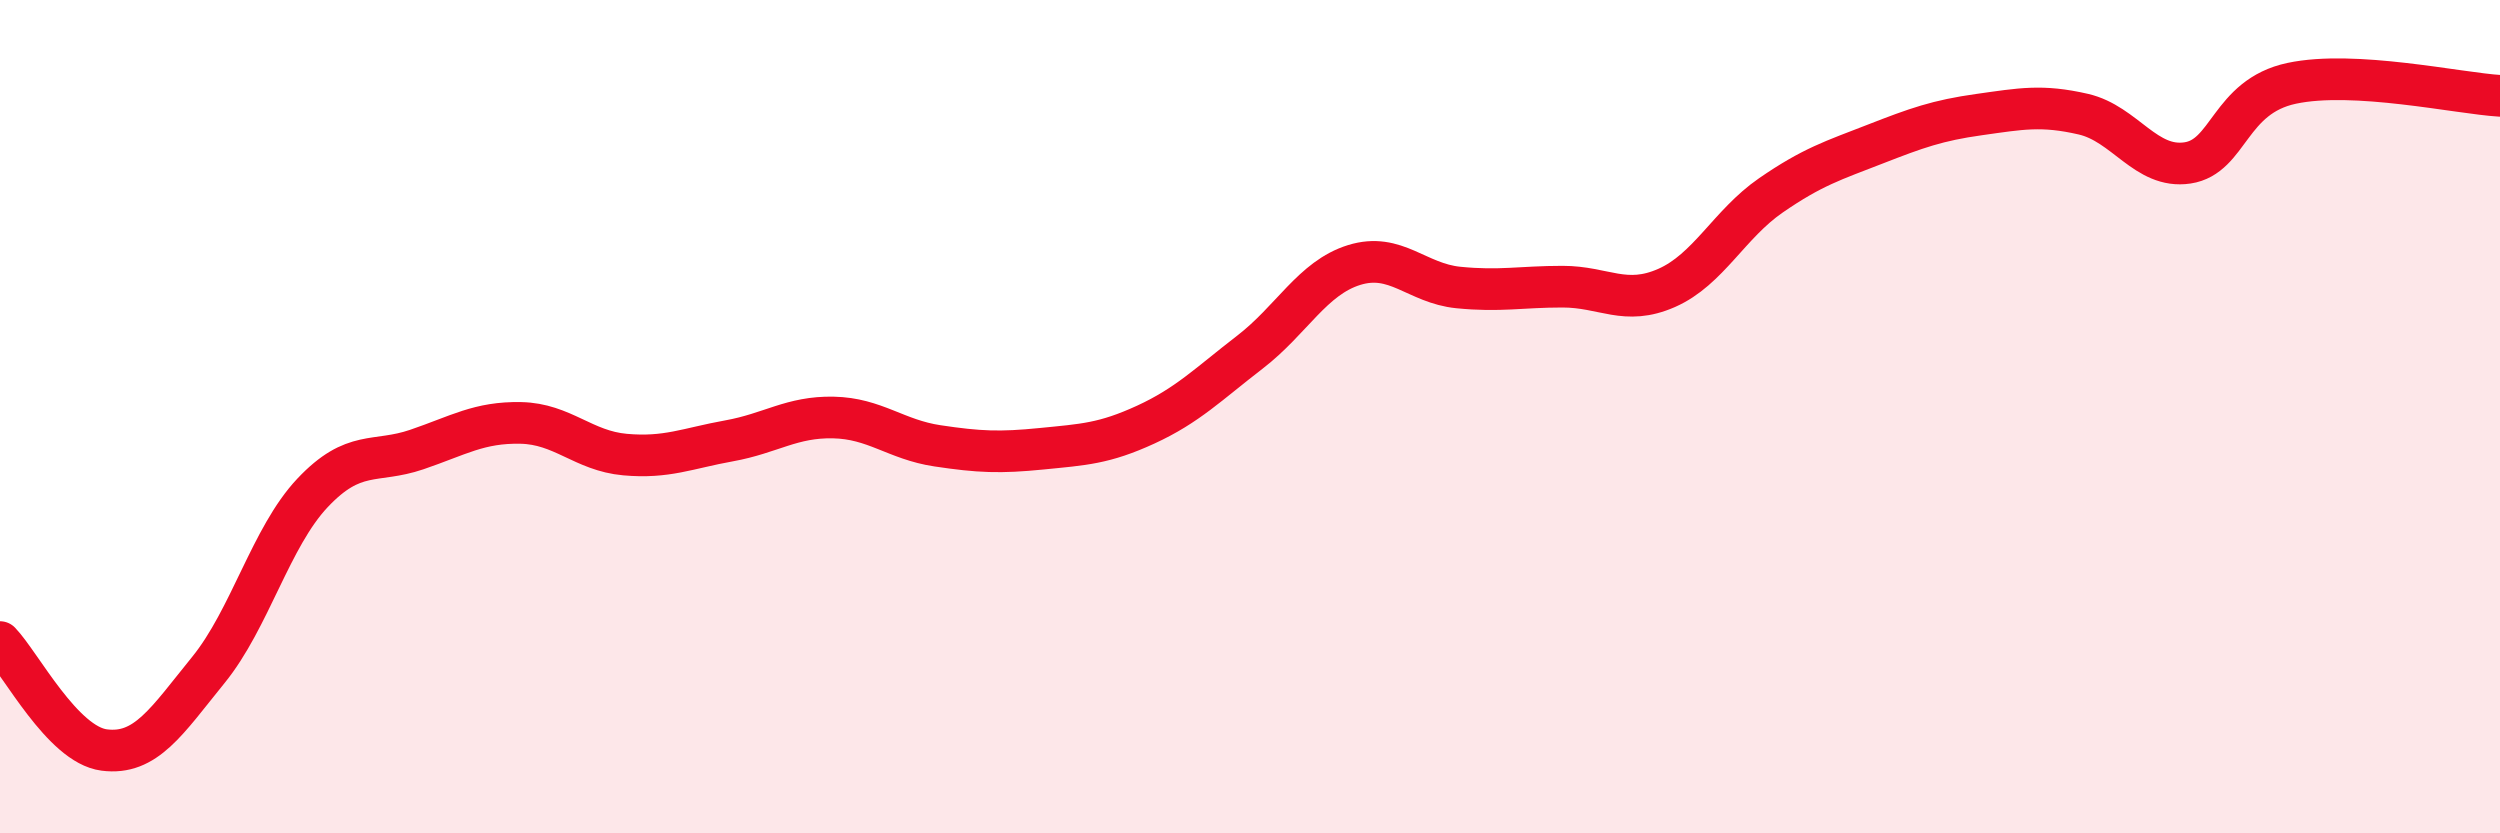
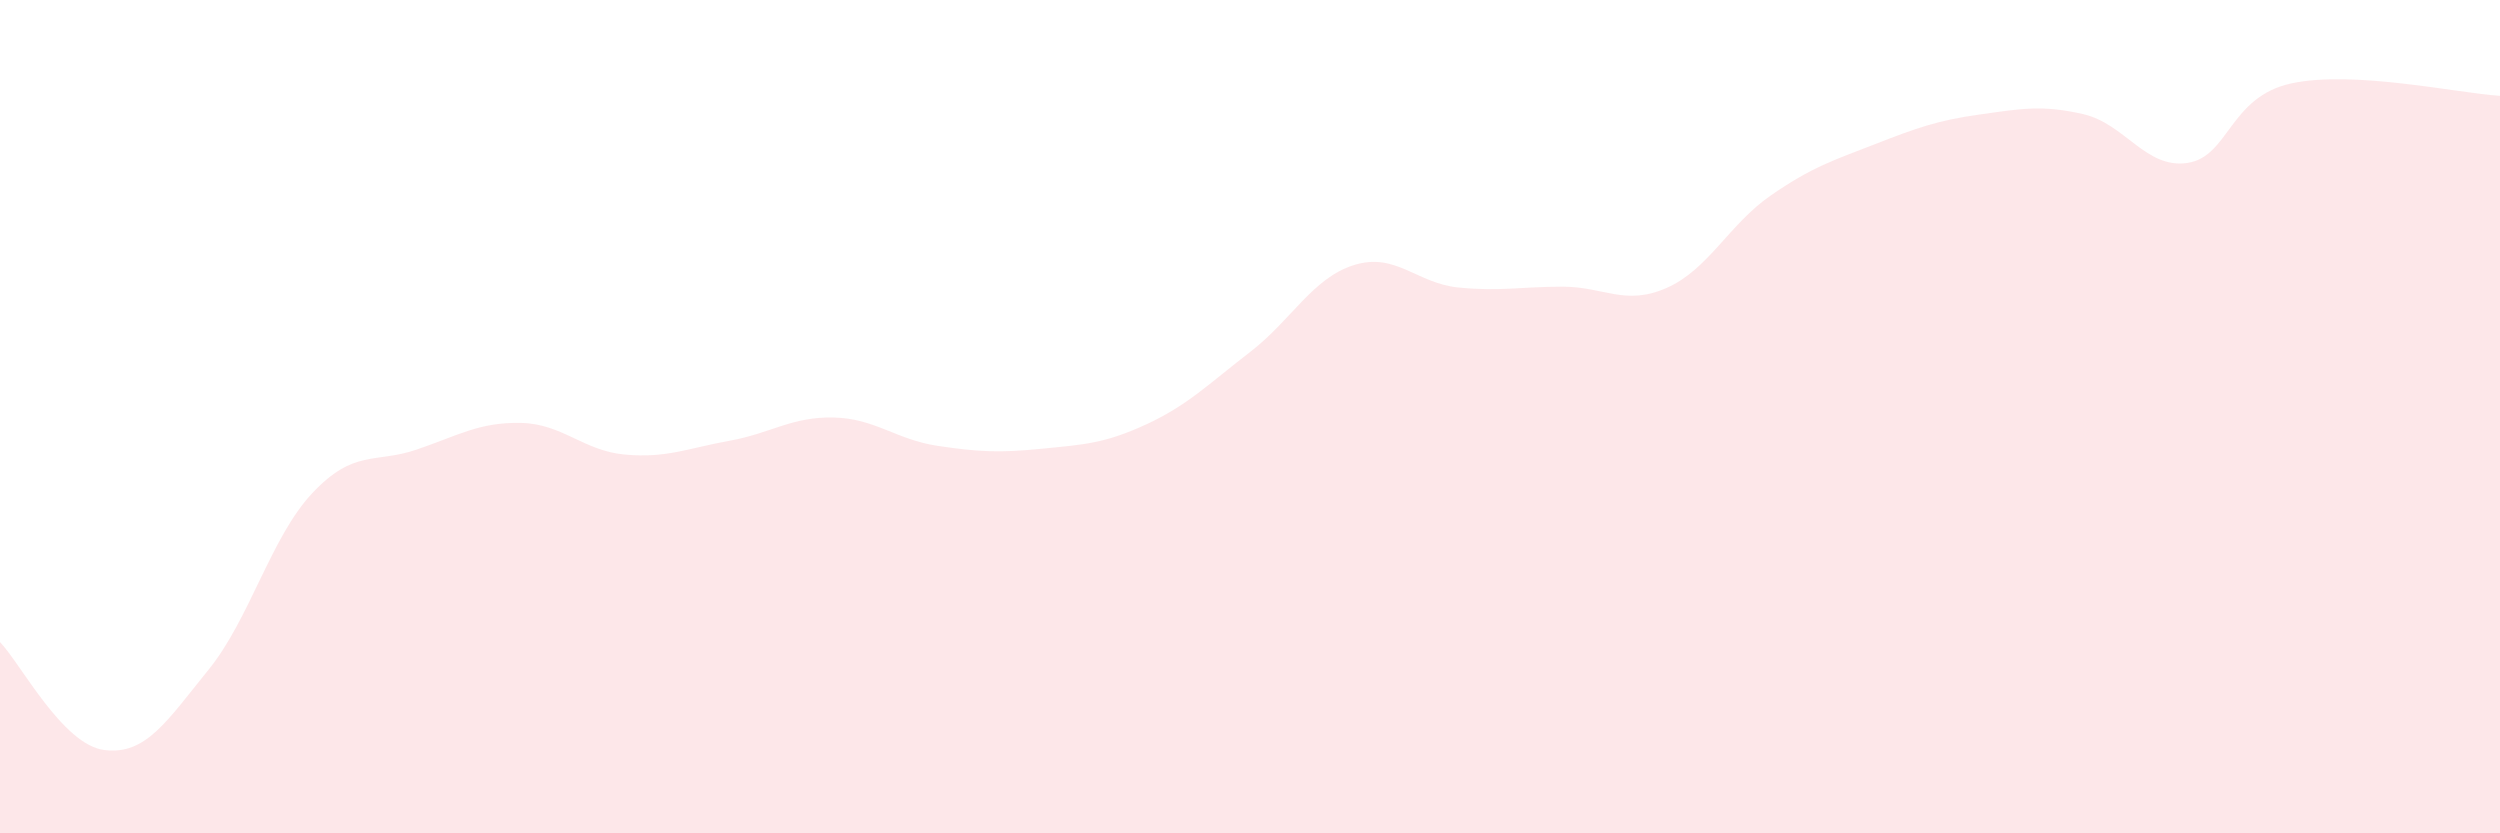
<svg xmlns="http://www.w3.org/2000/svg" width="60" height="20" viewBox="0 0 60 20">
-   <path d="M 0,15.41 C 0.5,15.93 1.5,17.87 2.5,18 C 3.5,18.13 4,17.31 5,16.08 C 6,14.85 6.5,12.89 7.5,11.83 C 8.5,10.77 9,11.13 10,10.79 C 11,10.45 11.5,10.13 12.5,10.15 C 13.5,10.17 14,10.82 15,10.91 C 16,11 16.5,10.76 17.5,10.58 C 18.5,10.4 19,10 20,10.02 C 21,10.04 21.5,10.55 22.5,10.7 C 23.5,10.85 24,10.87 25,10.77 C 26,10.67 26.5,10.65 27.5,10.19 C 28.5,9.73 29,9.22 30,8.45 C 31,7.68 31.5,6.67 32.5,6.36 C 33.5,6.05 34,6.8 35,6.9 C 36,7 36.5,6.88 37.5,6.88 C 38.5,6.88 39,7.35 40,6.91 C 41,6.47 41.5,5.38 42.5,4.69 C 43.5,4 44,3.85 45,3.46 C 46,3.07 46.5,2.89 47.5,2.75 C 48.5,2.61 49,2.51 50,2.74 C 51,2.97 51.5,4.06 52.5,3.91 C 53.5,3.76 53.5,2.32 55,2 C 56.5,1.68 59,2.24 60,2.3L60 20L0 20Z" fill="#EB0A25" opacity="0.1" stroke-linecap="round" stroke-linejoin="round" />
-   <path d="M 0,15.41 C 0.5,15.93 1.5,17.87 2.5,18 C 3.5,18.13 4,17.31 5,16.08 C 6,14.85 6.5,12.89 7.5,11.83 C 8.5,10.77 9,11.13 10,10.79 C 11,10.45 11.5,10.13 12.5,10.15 C 13.5,10.17 14,10.82 15,10.91 C 16,11 16.5,10.76 17.5,10.58 C 18.5,10.4 19,10 20,10.02 C 21,10.04 21.5,10.55 22.5,10.7 C 23.5,10.85 24,10.87 25,10.77 C 26,10.67 26.5,10.65 27.5,10.19 C 28.5,9.73 29,9.22 30,8.45 C 31,7.68 31.5,6.67 32.5,6.36 C 33.5,6.05 34,6.8 35,6.9 C 36,7 36.5,6.88 37.5,6.88 C 38.5,6.88 39,7.35 40,6.91 C 41,6.47 41.5,5.38 42.5,4.69 C 43.5,4 44,3.85 45,3.46 C 46,3.07 46.5,2.89 47.5,2.75 C 48.5,2.61 49,2.51 50,2.74 C 51,2.97 51.5,4.06 52.5,3.91 C 53.5,3.76 53.5,2.32 55,2 C 56.5,1.68 59,2.24 60,2.3" stroke="#EB0A25" stroke-width="1" fill="none" stroke-linecap="round" stroke-linejoin="round" />
+   <path d="M 0,15.41 C 0.5,15.93 1.5,17.87 2.5,18 C 3.5,18.13 4,17.31 5,16.08 C 6,14.85 6.5,12.89 7.5,11.83 C 8.5,10.77 9,11.13 10,10.79 C 11,10.45 11.5,10.13 12.5,10.15 C 13.5,10.17 14,10.82 15,10.91 C 16,11 16.5,10.76 17.5,10.58 C 18.5,10.4 19,10 20,10.02 C 21,10.04 21.5,10.55 22.5,10.7 C 23.5,10.85 24,10.87 25,10.77 C 26,10.67 26.5,10.65 27.5,10.19 C 28.5,9.73 29,9.22 30,8.45 C 31,7.68 31.5,6.67 32.5,6.36 C 33.5,6.05 34,6.8 35,6.9 C 36,7 36.5,6.88 37.5,6.88 C 38.5,6.88 39,7.35 40,6.91 C 41,6.47 41.5,5.38 42.5,4.69 C 43.5,4 44,3.85 45,3.46 C 46,3.07 46.5,2.89 47.5,2.75 C 48.5,2.61 49,2.51 50,2.74 C 51,2.97 51.5,4.06 52.5,3.91 C 53.5,3.76 53.5,2.32 55,2 C 56.5,1.68 59,2.24 60,2.3L60 20L0 20" fill="#EB0A25" opacity="0.1" stroke-linecap="round" stroke-linejoin="round" />
</svg>